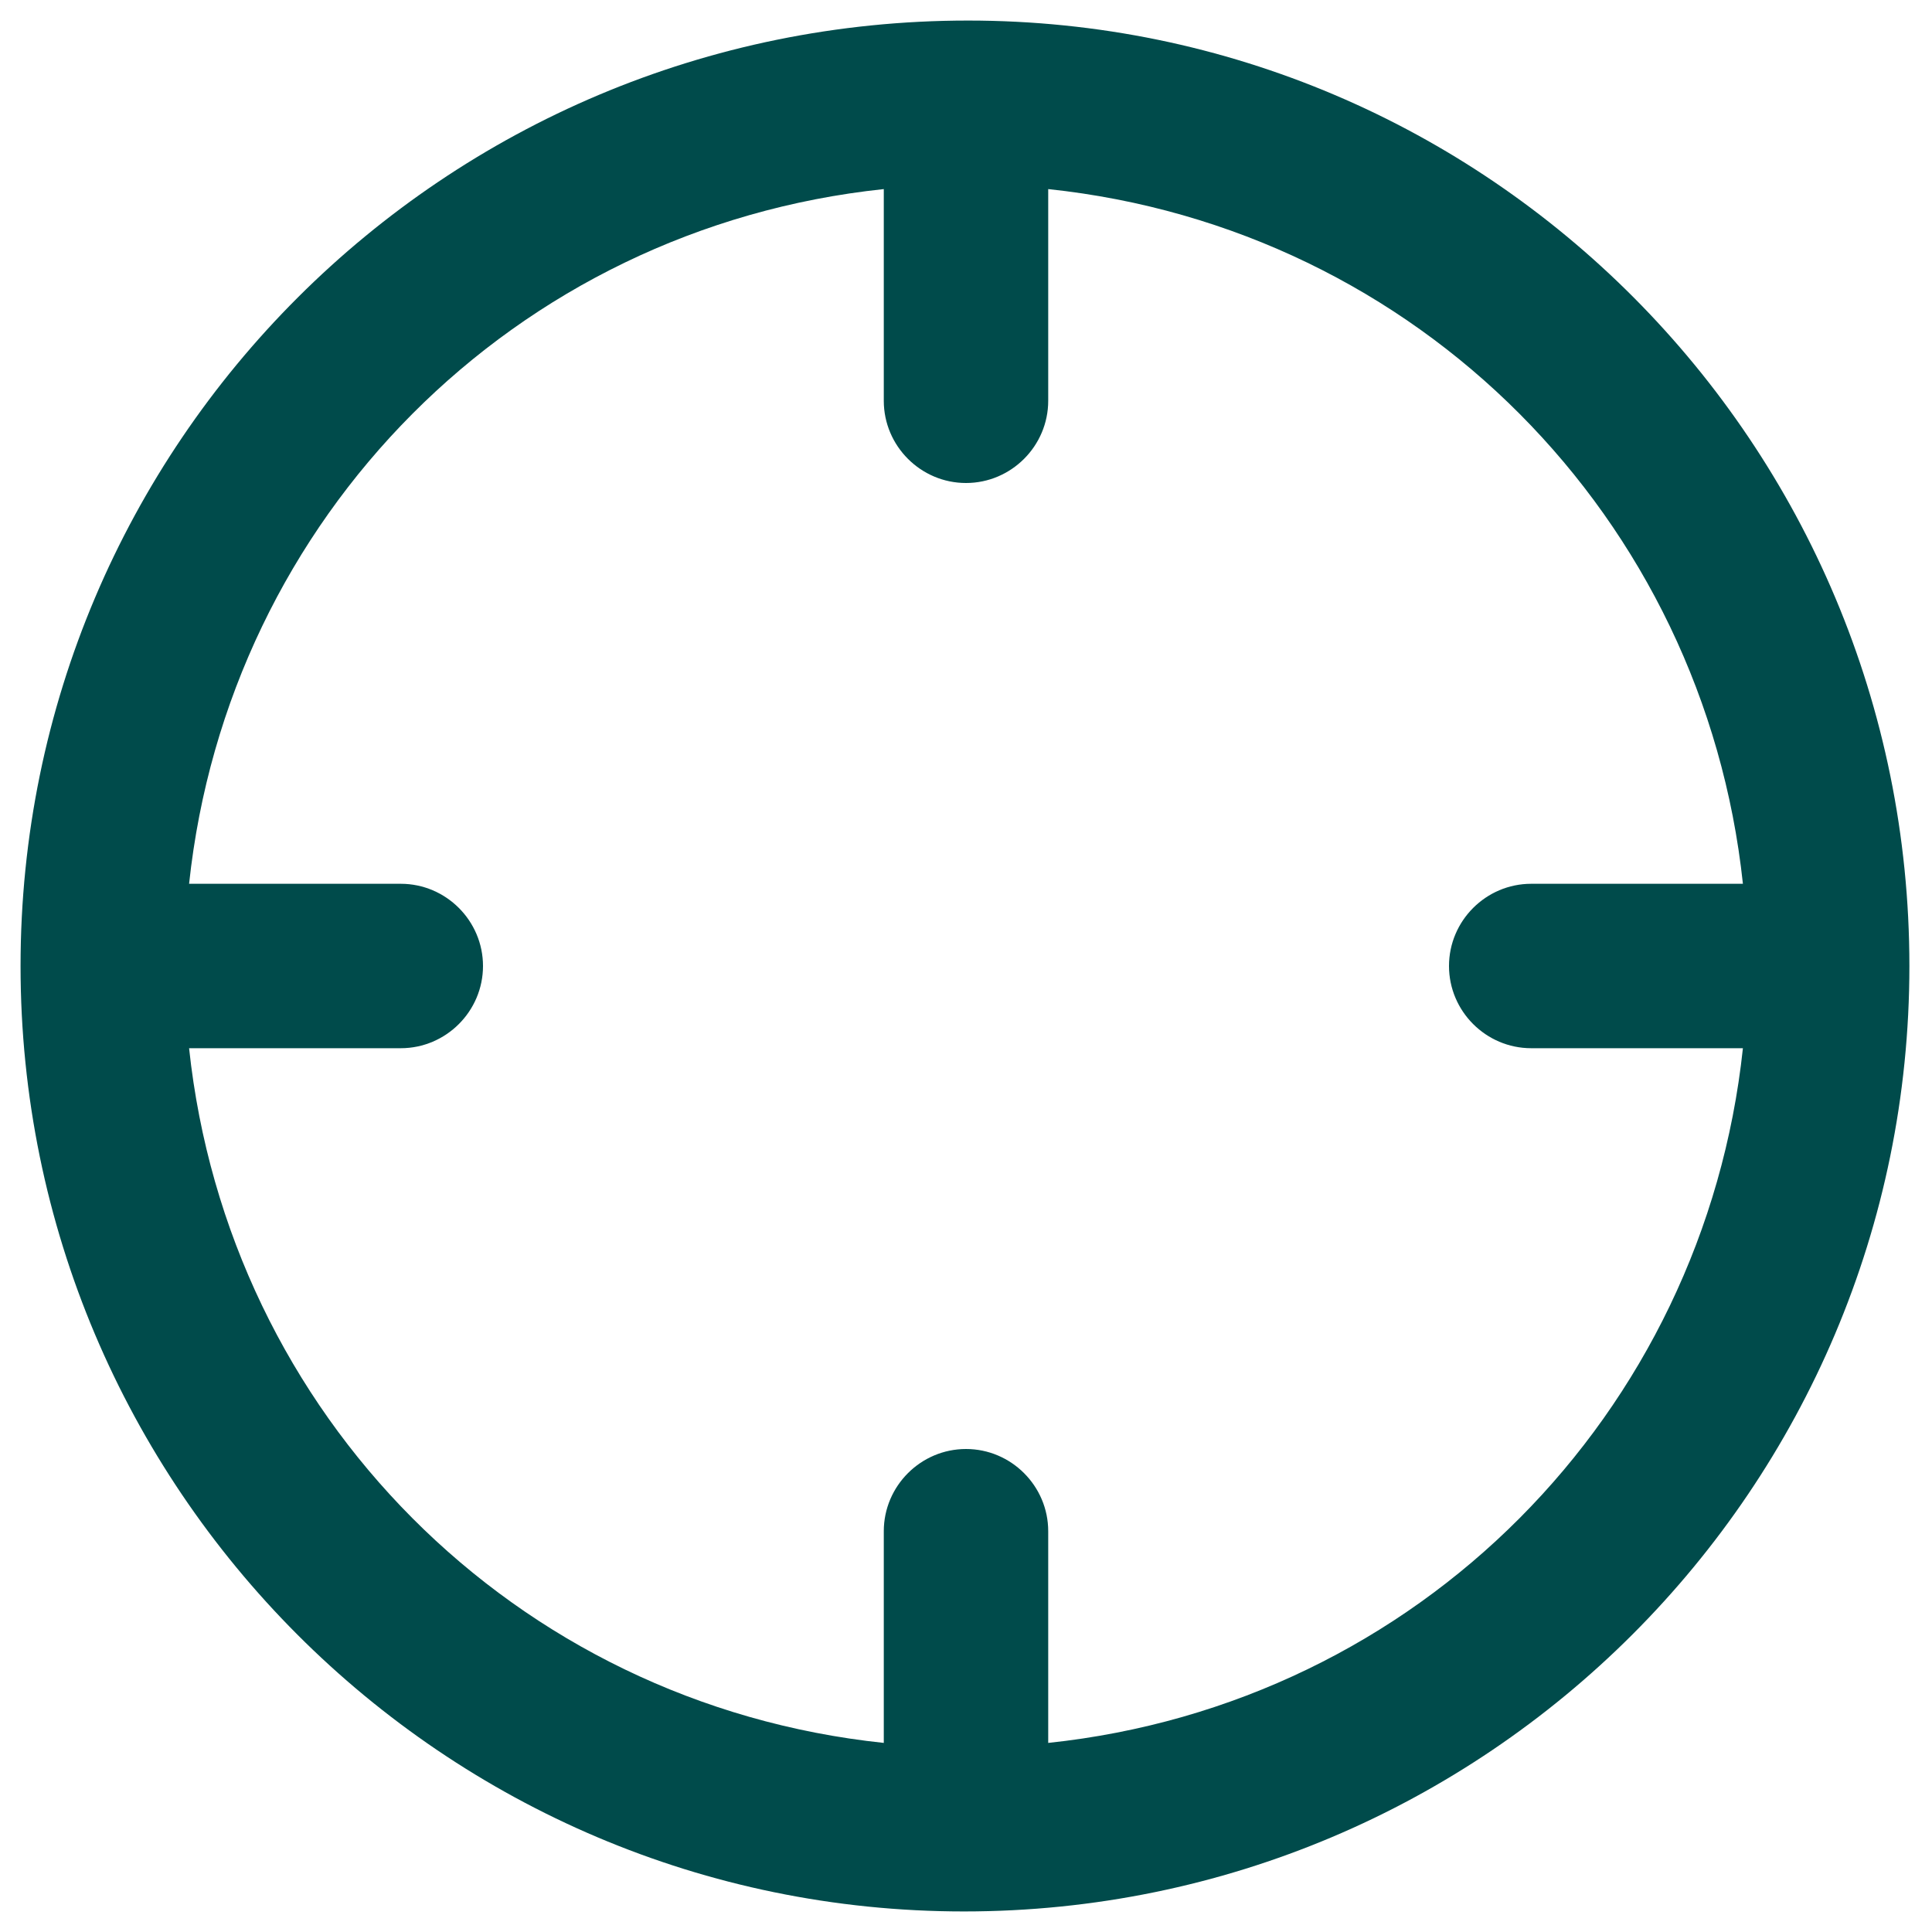
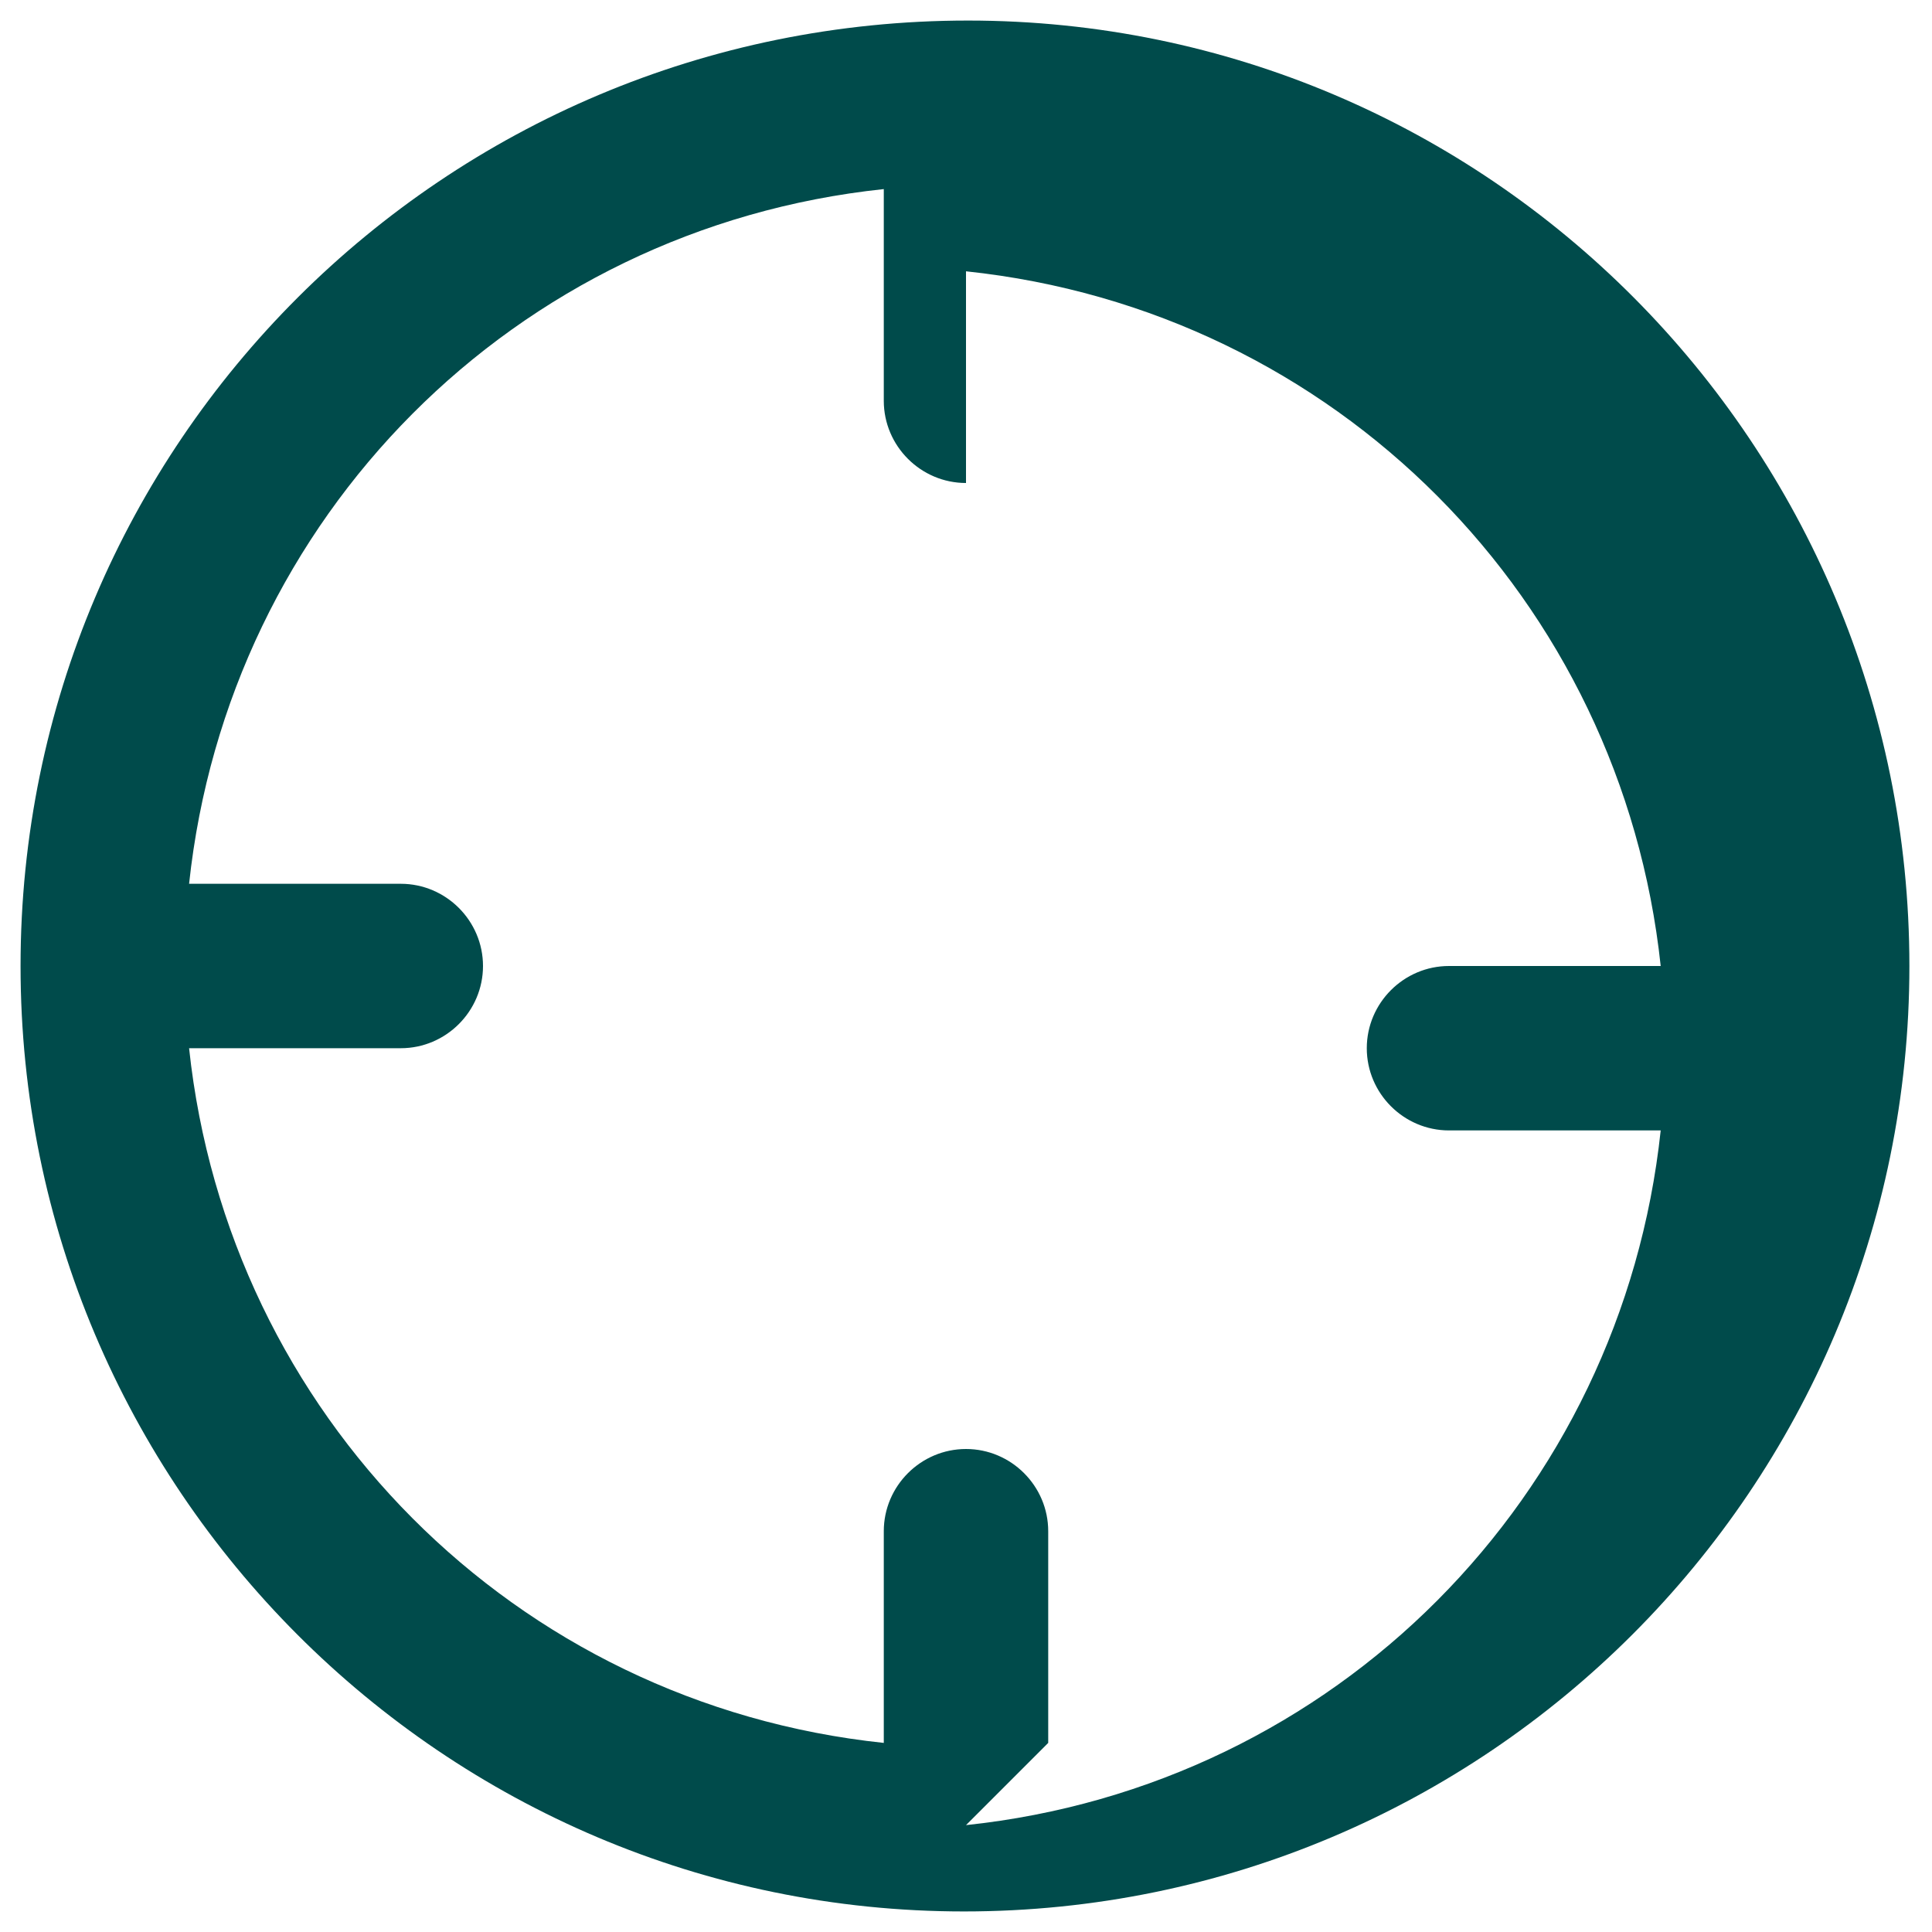
<svg xmlns="http://www.w3.org/2000/svg" viewBox="0 0 94 94">
-   <path d="m47.1 1s0 0 0 0c-25.5 0-46.1 20.6-46.1 46s20.6 46 45.9 46c25.4 0 46-20.6 46-46s-20.5-46-45.8-46zm3.9 83.8v-10.3c0-2.2-1.8-4-4-4s-4 1.8-4 4v10.3c-18-1.9-31.9-16-33.8-33.8h10.3c2.2 0 4-1.8 4-4s-1.8-4-4-4h-10.3c1.9-17.8 15.8-31.9 33.8-33.8v10.3c0 2.2 1.8 4 4 4s4-1.8 4-4v-10.3c18 1.9 31.9 16 33.8 33.8h-10.3c-2.2 0-4 1.8-4 4s1.8 4 4 4h10.3c-1.9 17.8-15.8 31.9-33.8 33.8z" fill="#004b4b" />
+   <path d="m47.1 1s0 0 0 0c-25.5 0-46.1 20.6-46.1 46s20.6 46 45.9 46c25.4 0 46-20.6 46-46s-20.5-46-45.8-46zm3.9 83.8v-10.3c0-2.2-1.8-4-4-4s-4 1.8-4 4v10.3c-18-1.9-31.9-16-33.8-33.8h10.3c2.2 0 4-1.8 4-4s-1.8-4-4-4h-10.3c1.9-17.8 15.8-31.9 33.8-33.8v10.3c0 2.2 1.8 4 4 4v-10.3c18 1.9 31.9 16 33.8 33.8h-10.3c-2.2 0-4 1.8-4 4s1.8 4 4 4h10.3c-1.9 17.8-15.8 31.9-33.8 33.8z" fill="#004b4b" />
</svg>